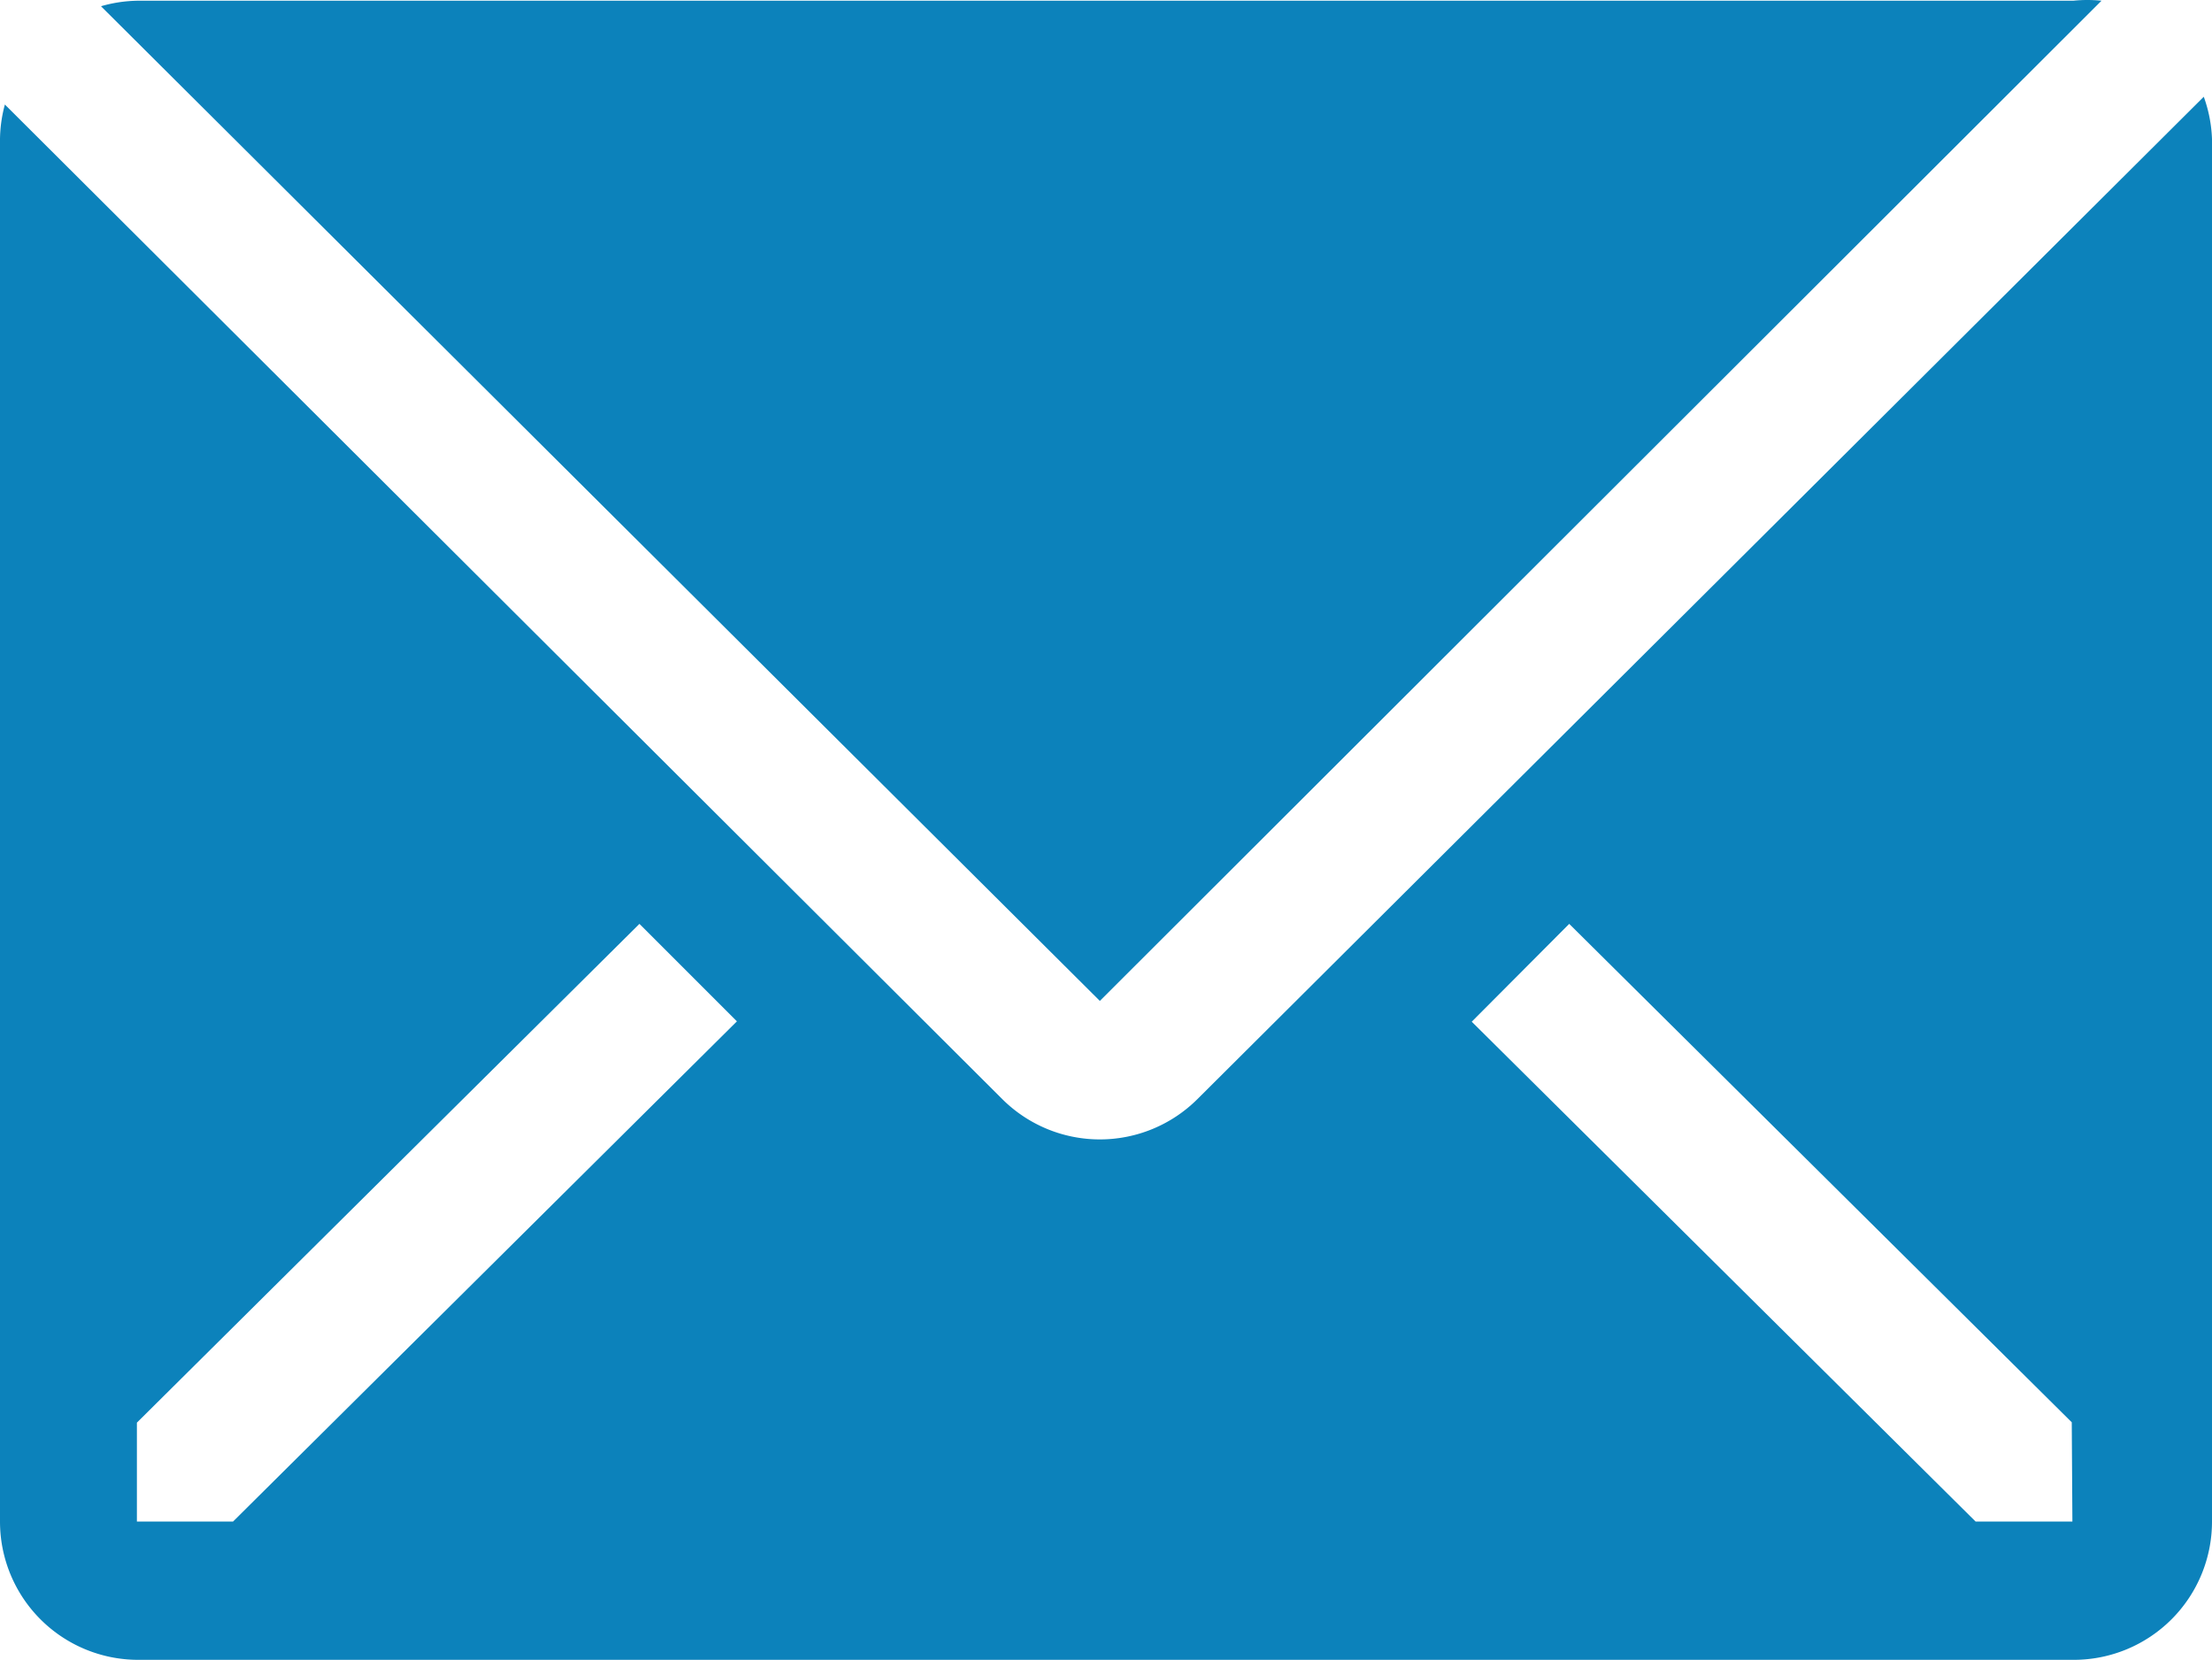
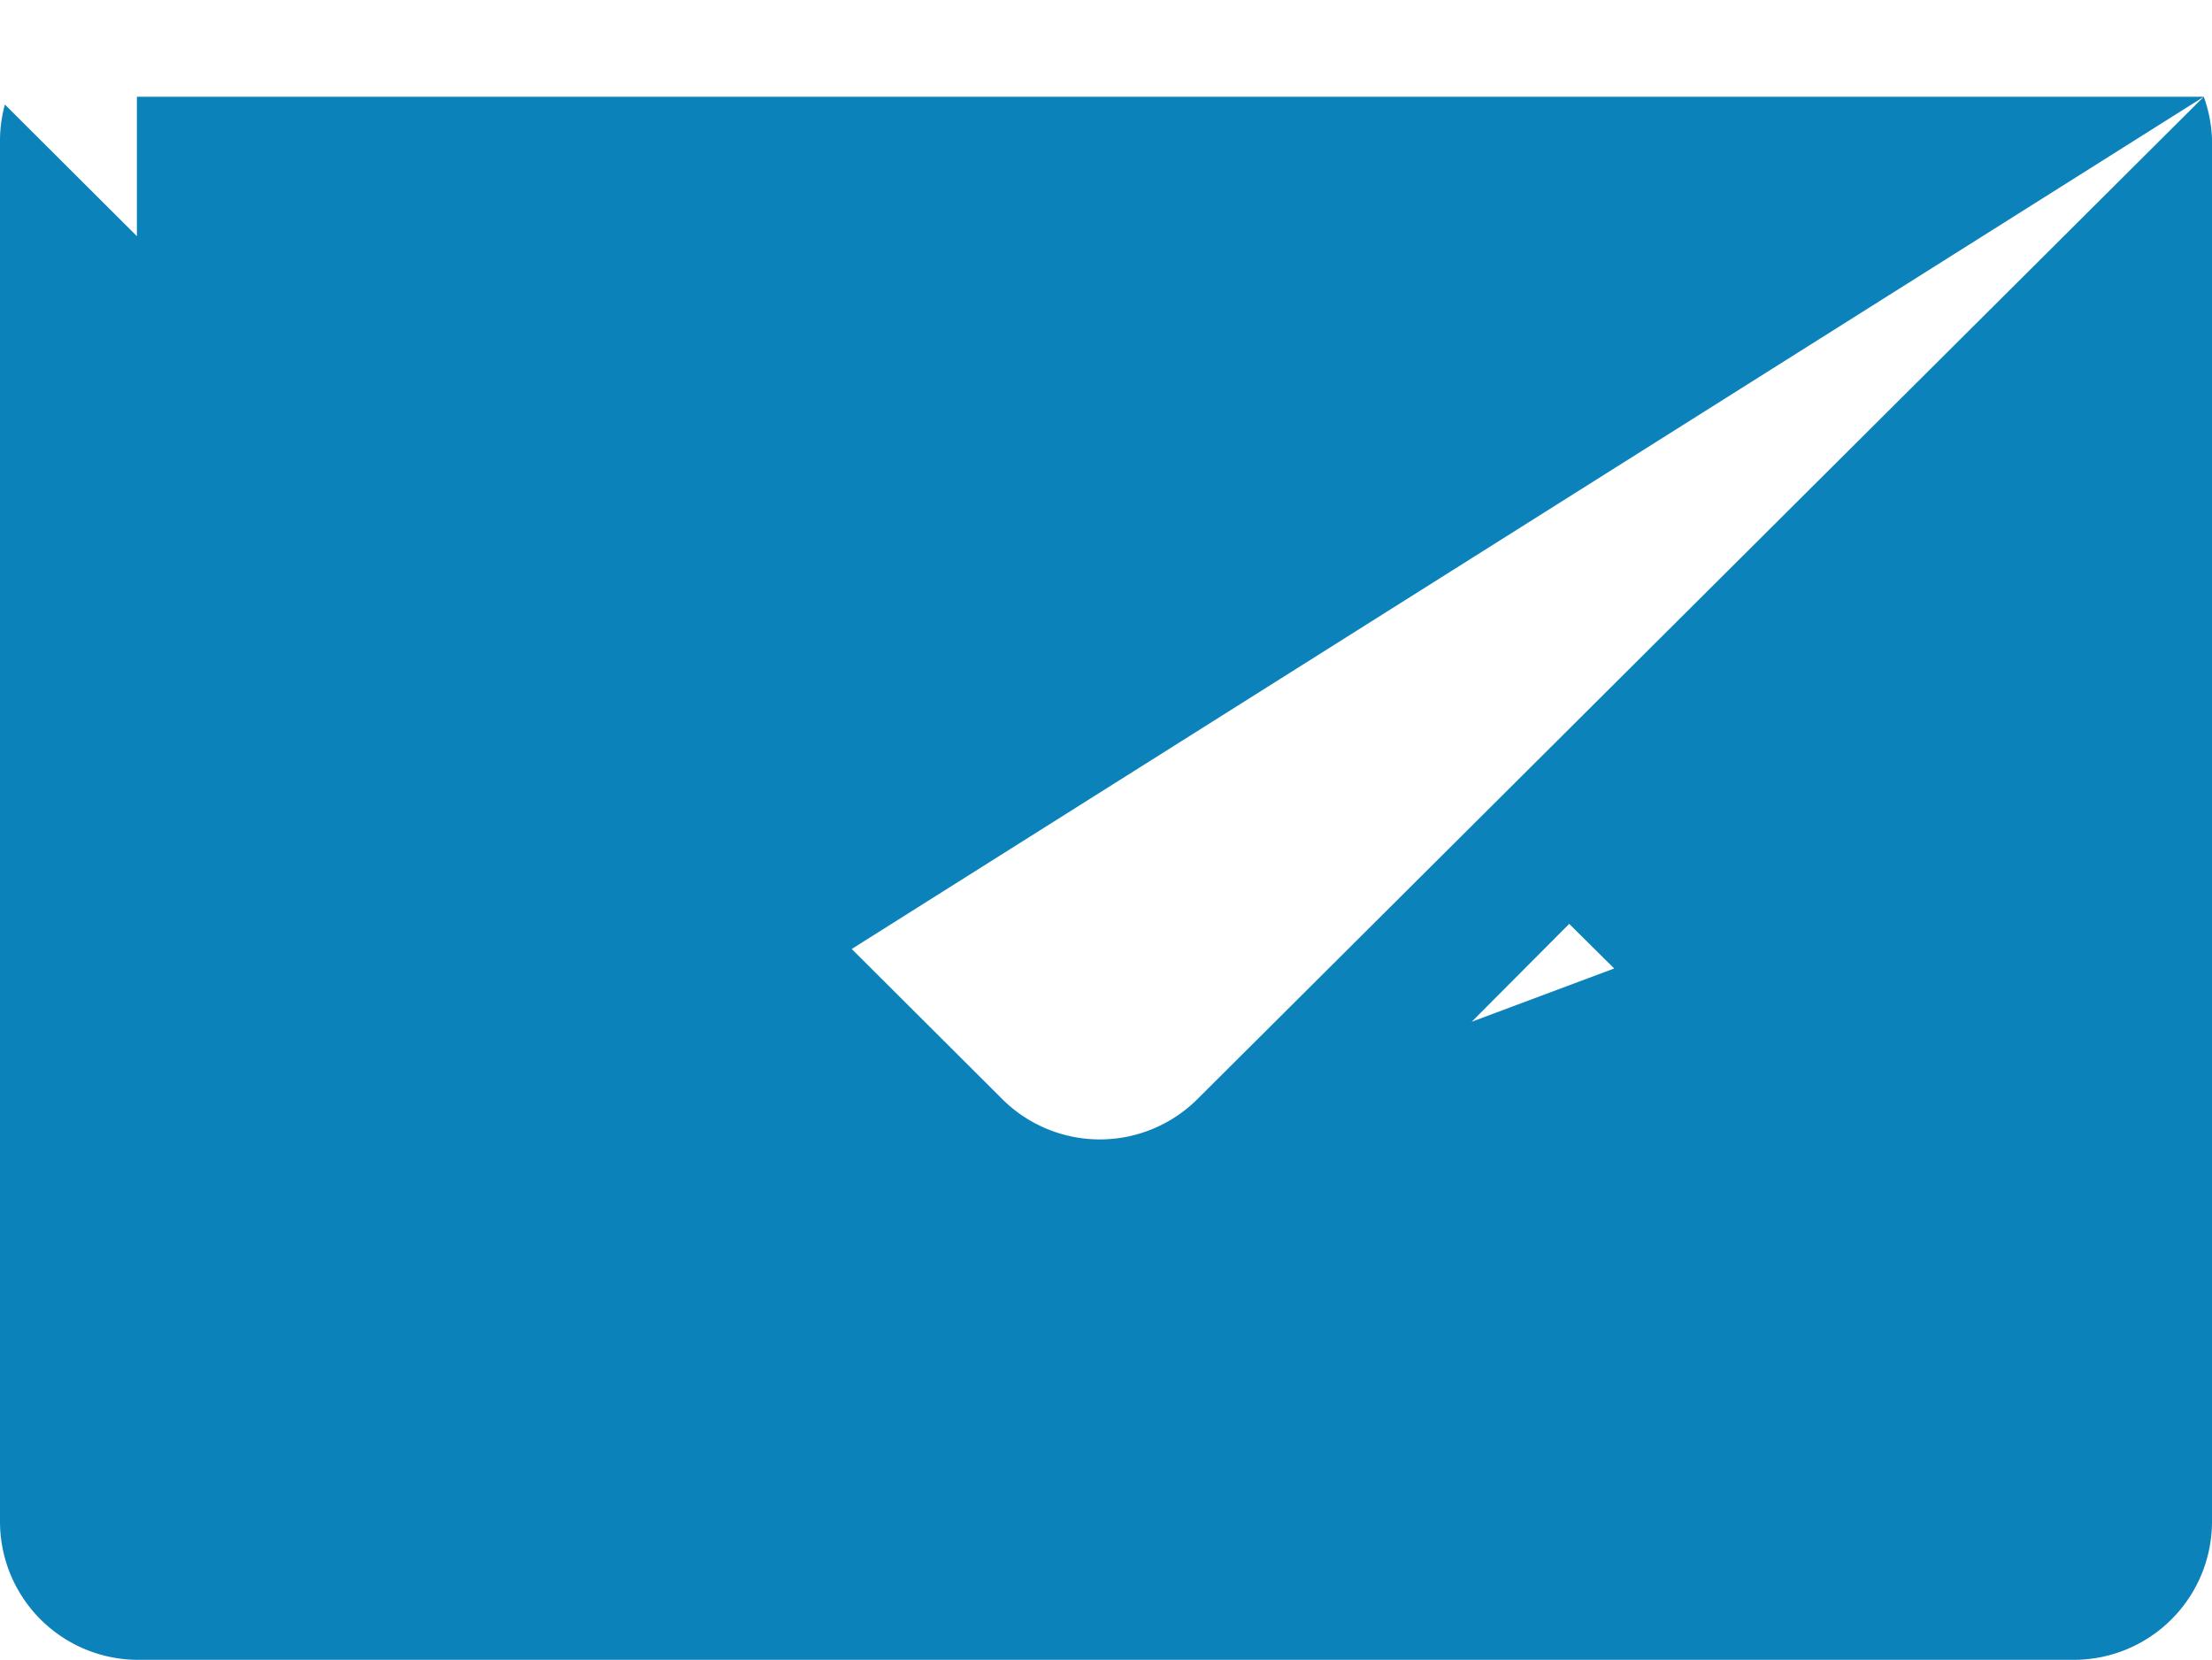
<svg xmlns="http://www.w3.org/2000/svg" width="24.464" height="18.356" viewBox="0 0 24.464 18.356">
  <g id="envelope-solid" transform="translate(-2.573 -7.986)">
-     <path id="Path_173" data-name="Path 173" d="M26.645,7.994a1.529,1.529,0,0,0-.313,0H4.925a1.529,1.529,0,0,0-.405.061l11.047,11Z" transform="translate(-0.83)" fill="#0c82bb" />
-     <path id="Path_174" data-name="Path 174" d="M26.946,9.853,15.815,20.939a1.529,1.529,0,0,1-2.156,0l-11.032-11a1.529,1.529,0,0,0-.054.382V25.61A1.529,1.529,0,0,0,4.1,27.139H25.508a1.529,1.529,0,0,0,1.529-1.529V10.32A1.529,1.529,0,0,0,26.946,9.853ZM5.15,25.61H4.087V24.516L9.645,19l1.078,1.078Zm20.343,0h-1.07L18.85,20.082,19.928,19l5.558,5.512Z" transform="translate(0 -0.797)" fill="#0c82bb" />
+     <path id="Path_174" data-name="Path 174" d="M26.946,9.853,15.815,20.939a1.529,1.529,0,0,1-2.156,0l-11.032-11a1.529,1.529,0,0,0-.054.382V25.61A1.529,1.529,0,0,0,4.1,27.139H25.508a1.529,1.529,0,0,0,1.529-1.529V10.32A1.529,1.529,0,0,0,26.946,9.853ZH4.087V24.516L9.645,19l1.078,1.078Zm20.343,0h-1.07L18.85,20.082,19.928,19l5.558,5.512Z" transform="translate(0 -0.797)" fill="#0c82bb" />
  </g>
</svg>